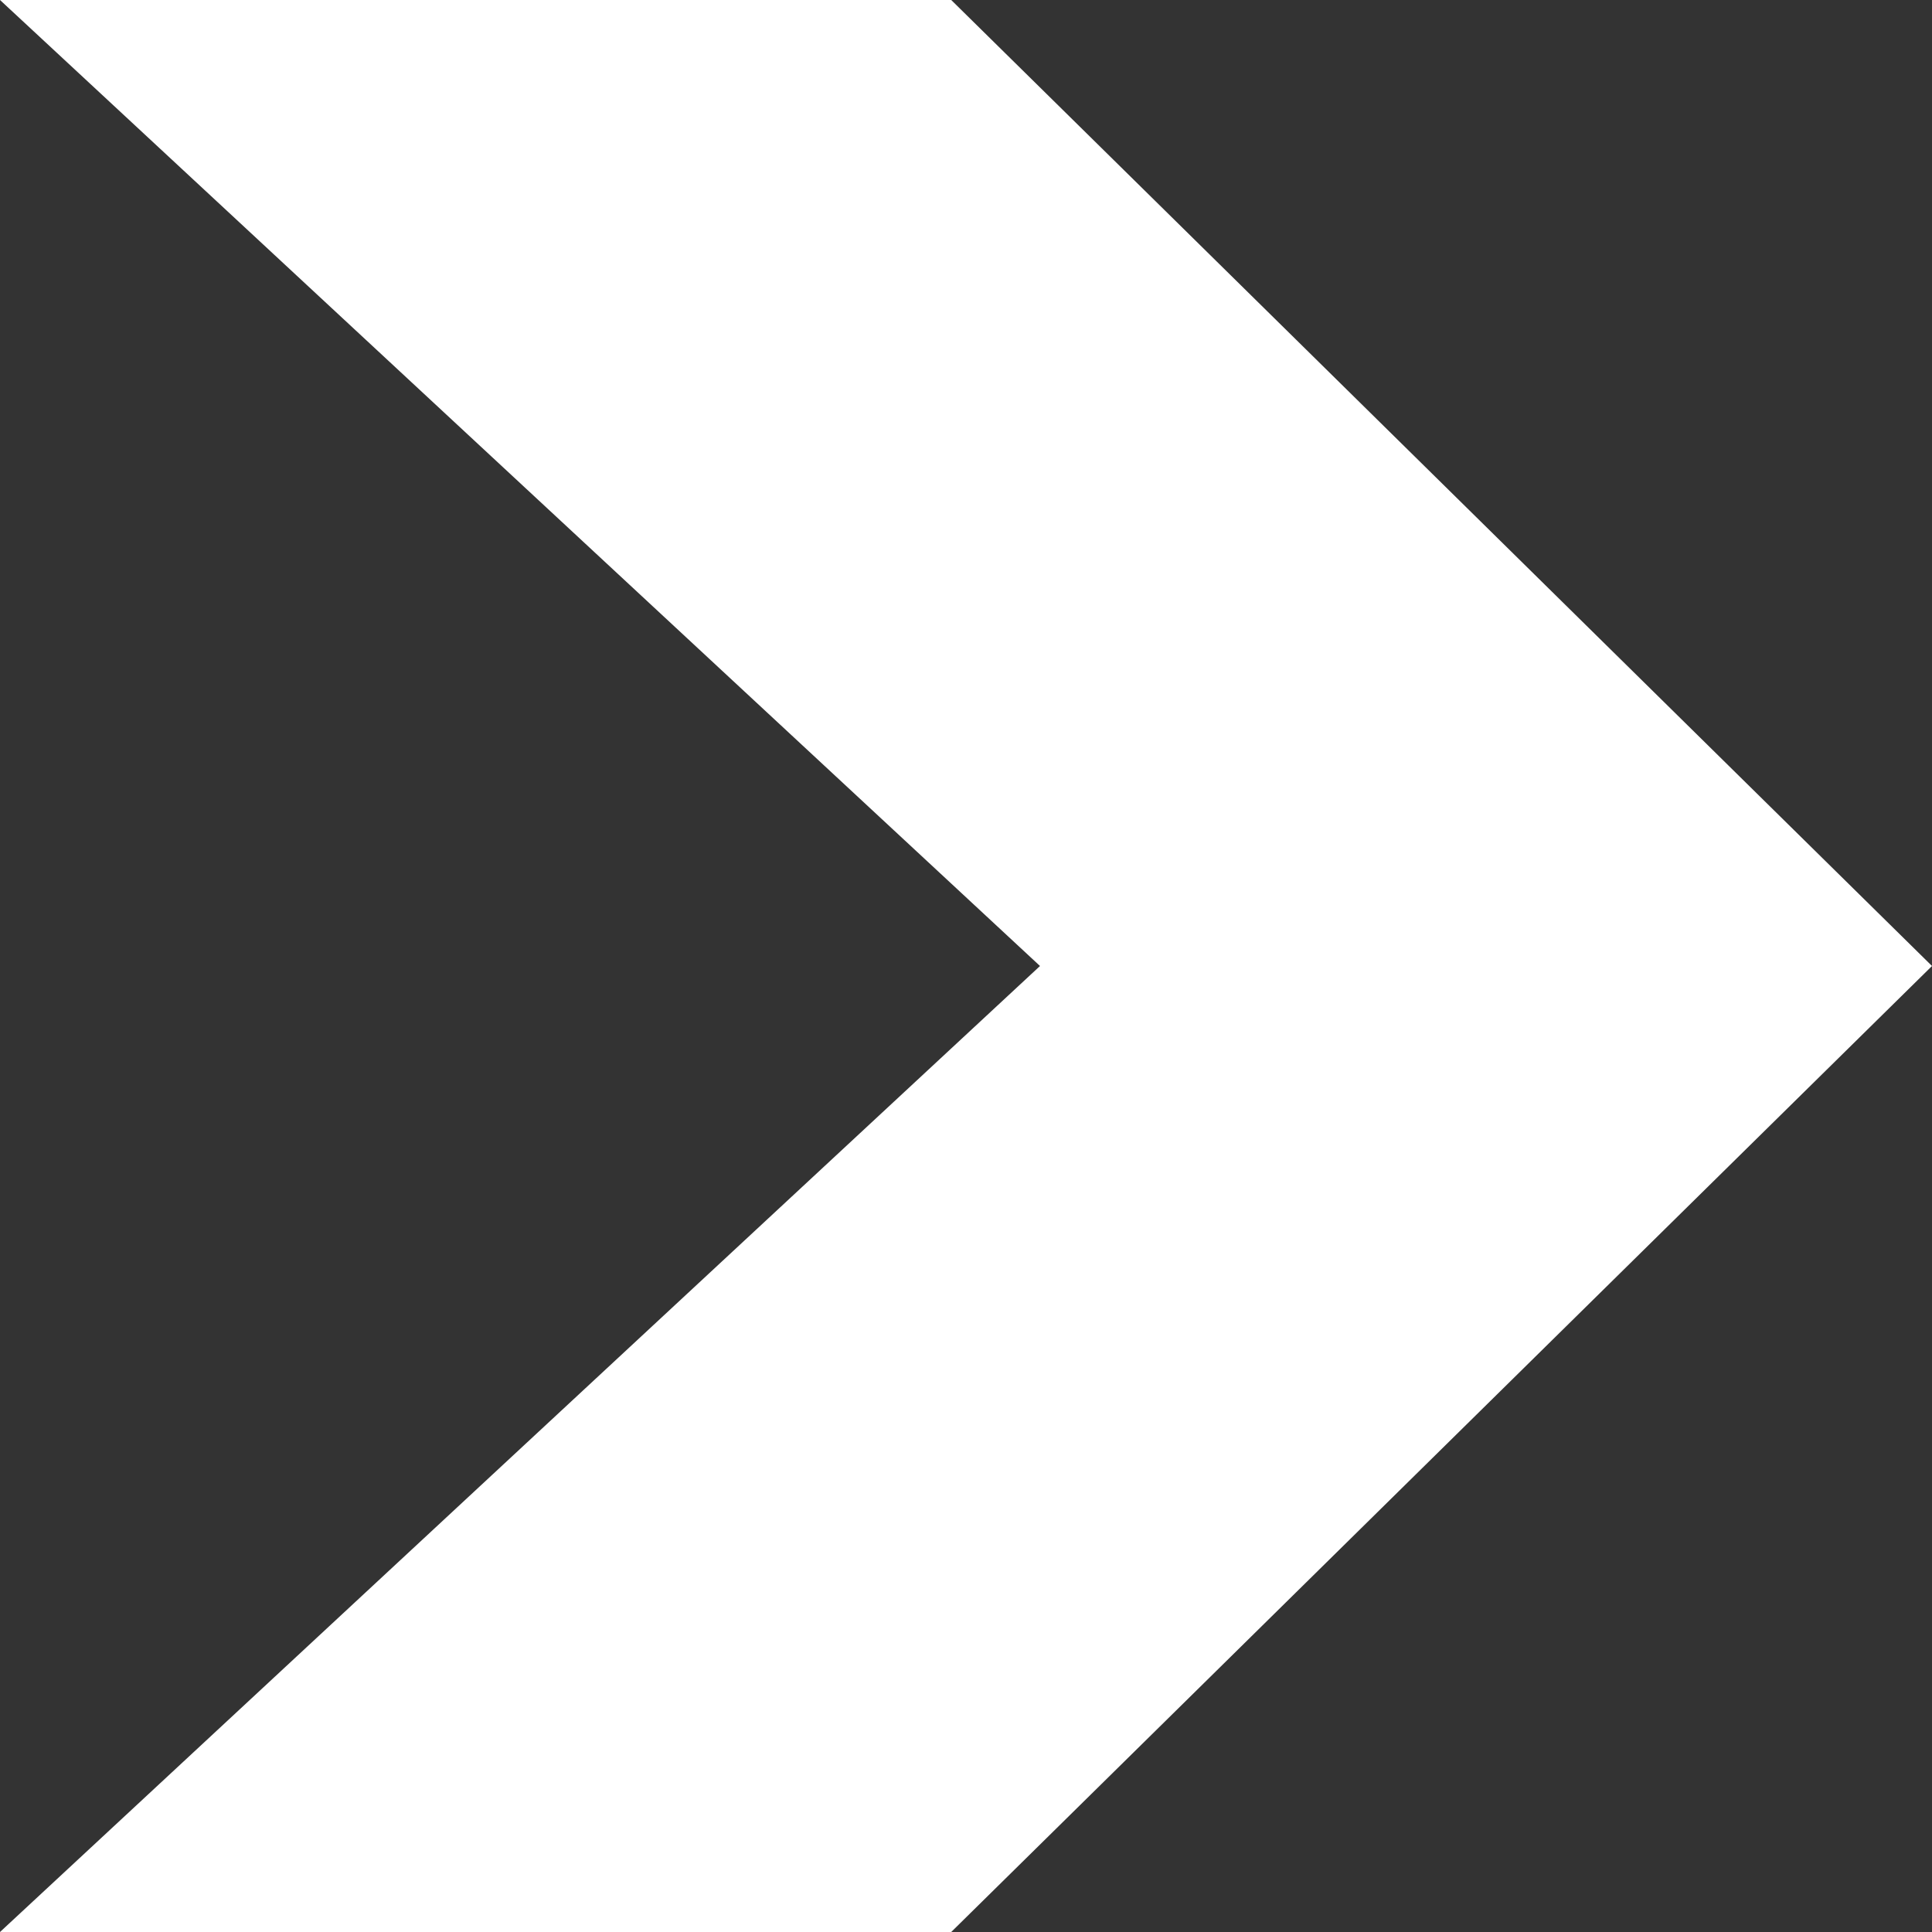
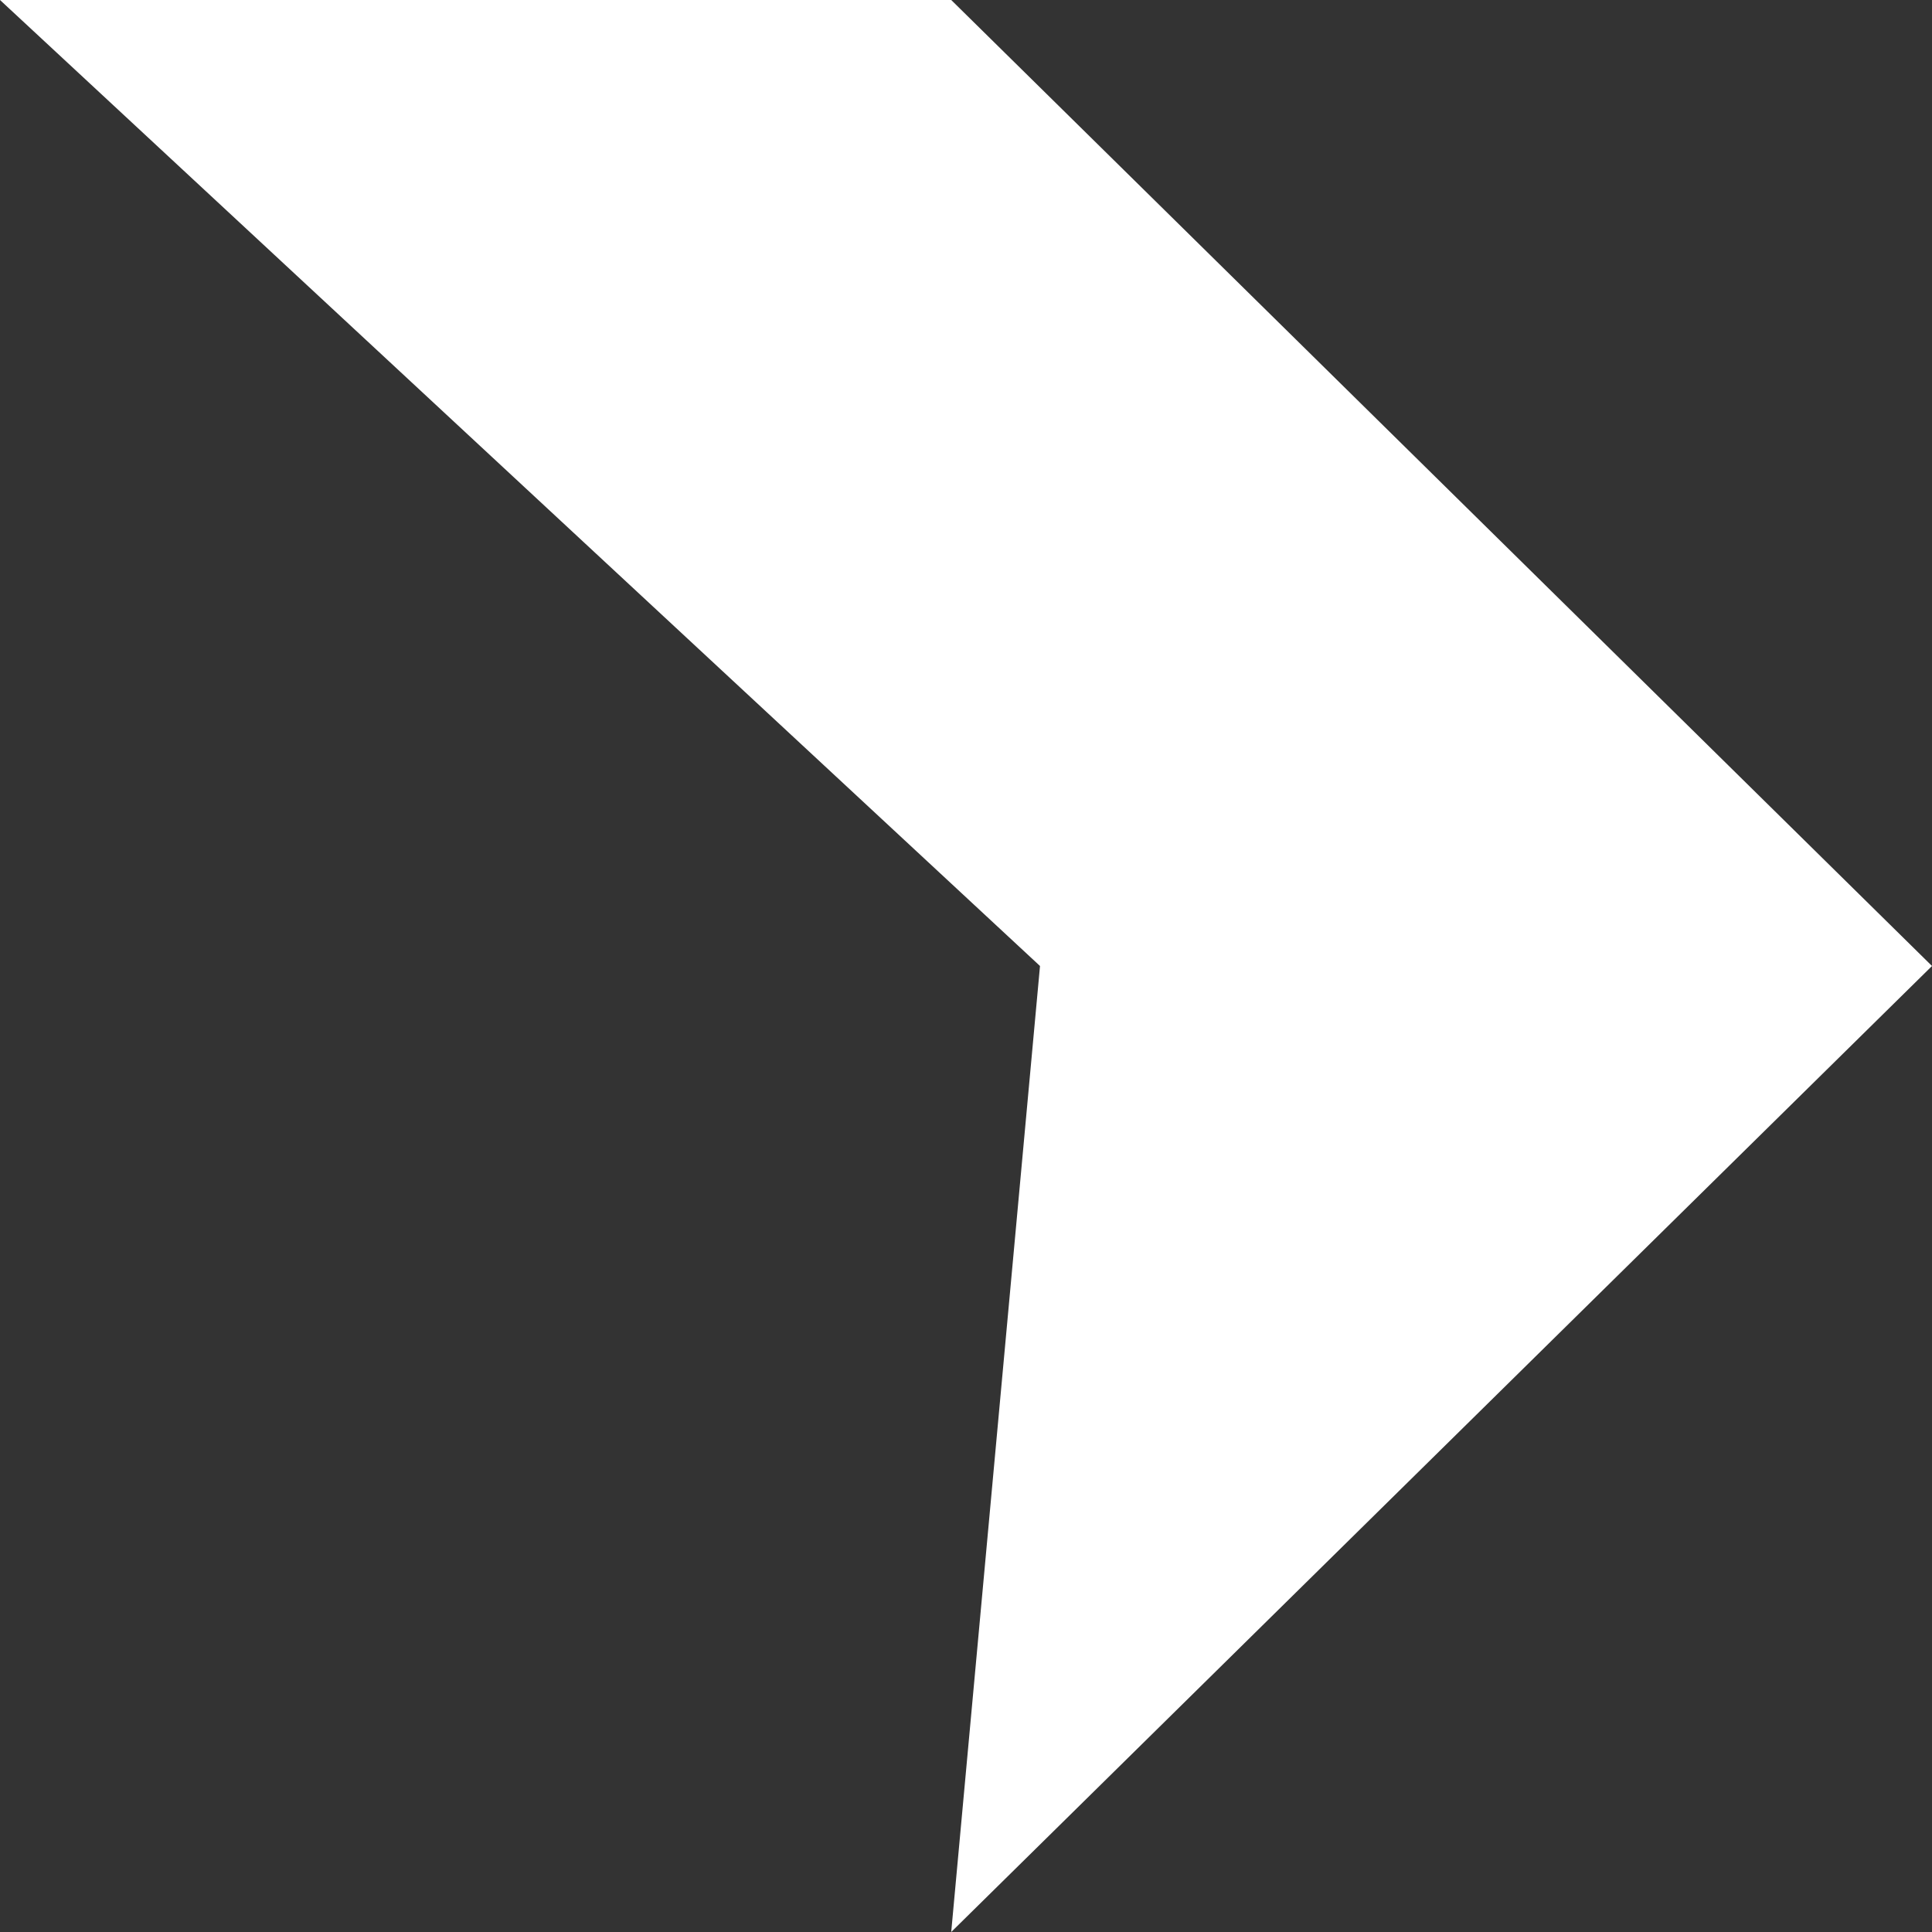
<svg xmlns="http://www.w3.org/2000/svg" width="23" height="23" viewBox="0 0 23 23" fill="none">
  <rect x="0" y="0" width="23" height="23" fill="#333333" stroke="none" />
-   <path fill-rule="evenodd" clip-rule="evenodd" d="M23 11.5L11.324 23L9.01987e-07 23L12.381 11.5L0 -5.17848e-07L11.324 -5.10381e-07L23 11.5Z" fill="#fff" />
+   <path fill-rule="evenodd" clip-rule="evenodd" d="M23 11.5L11.324 23L12.381 11.5L0 -5.17848e-07L11.324 -5.10381e-07L23 11.5Z" fill="#fff" />
</svg>